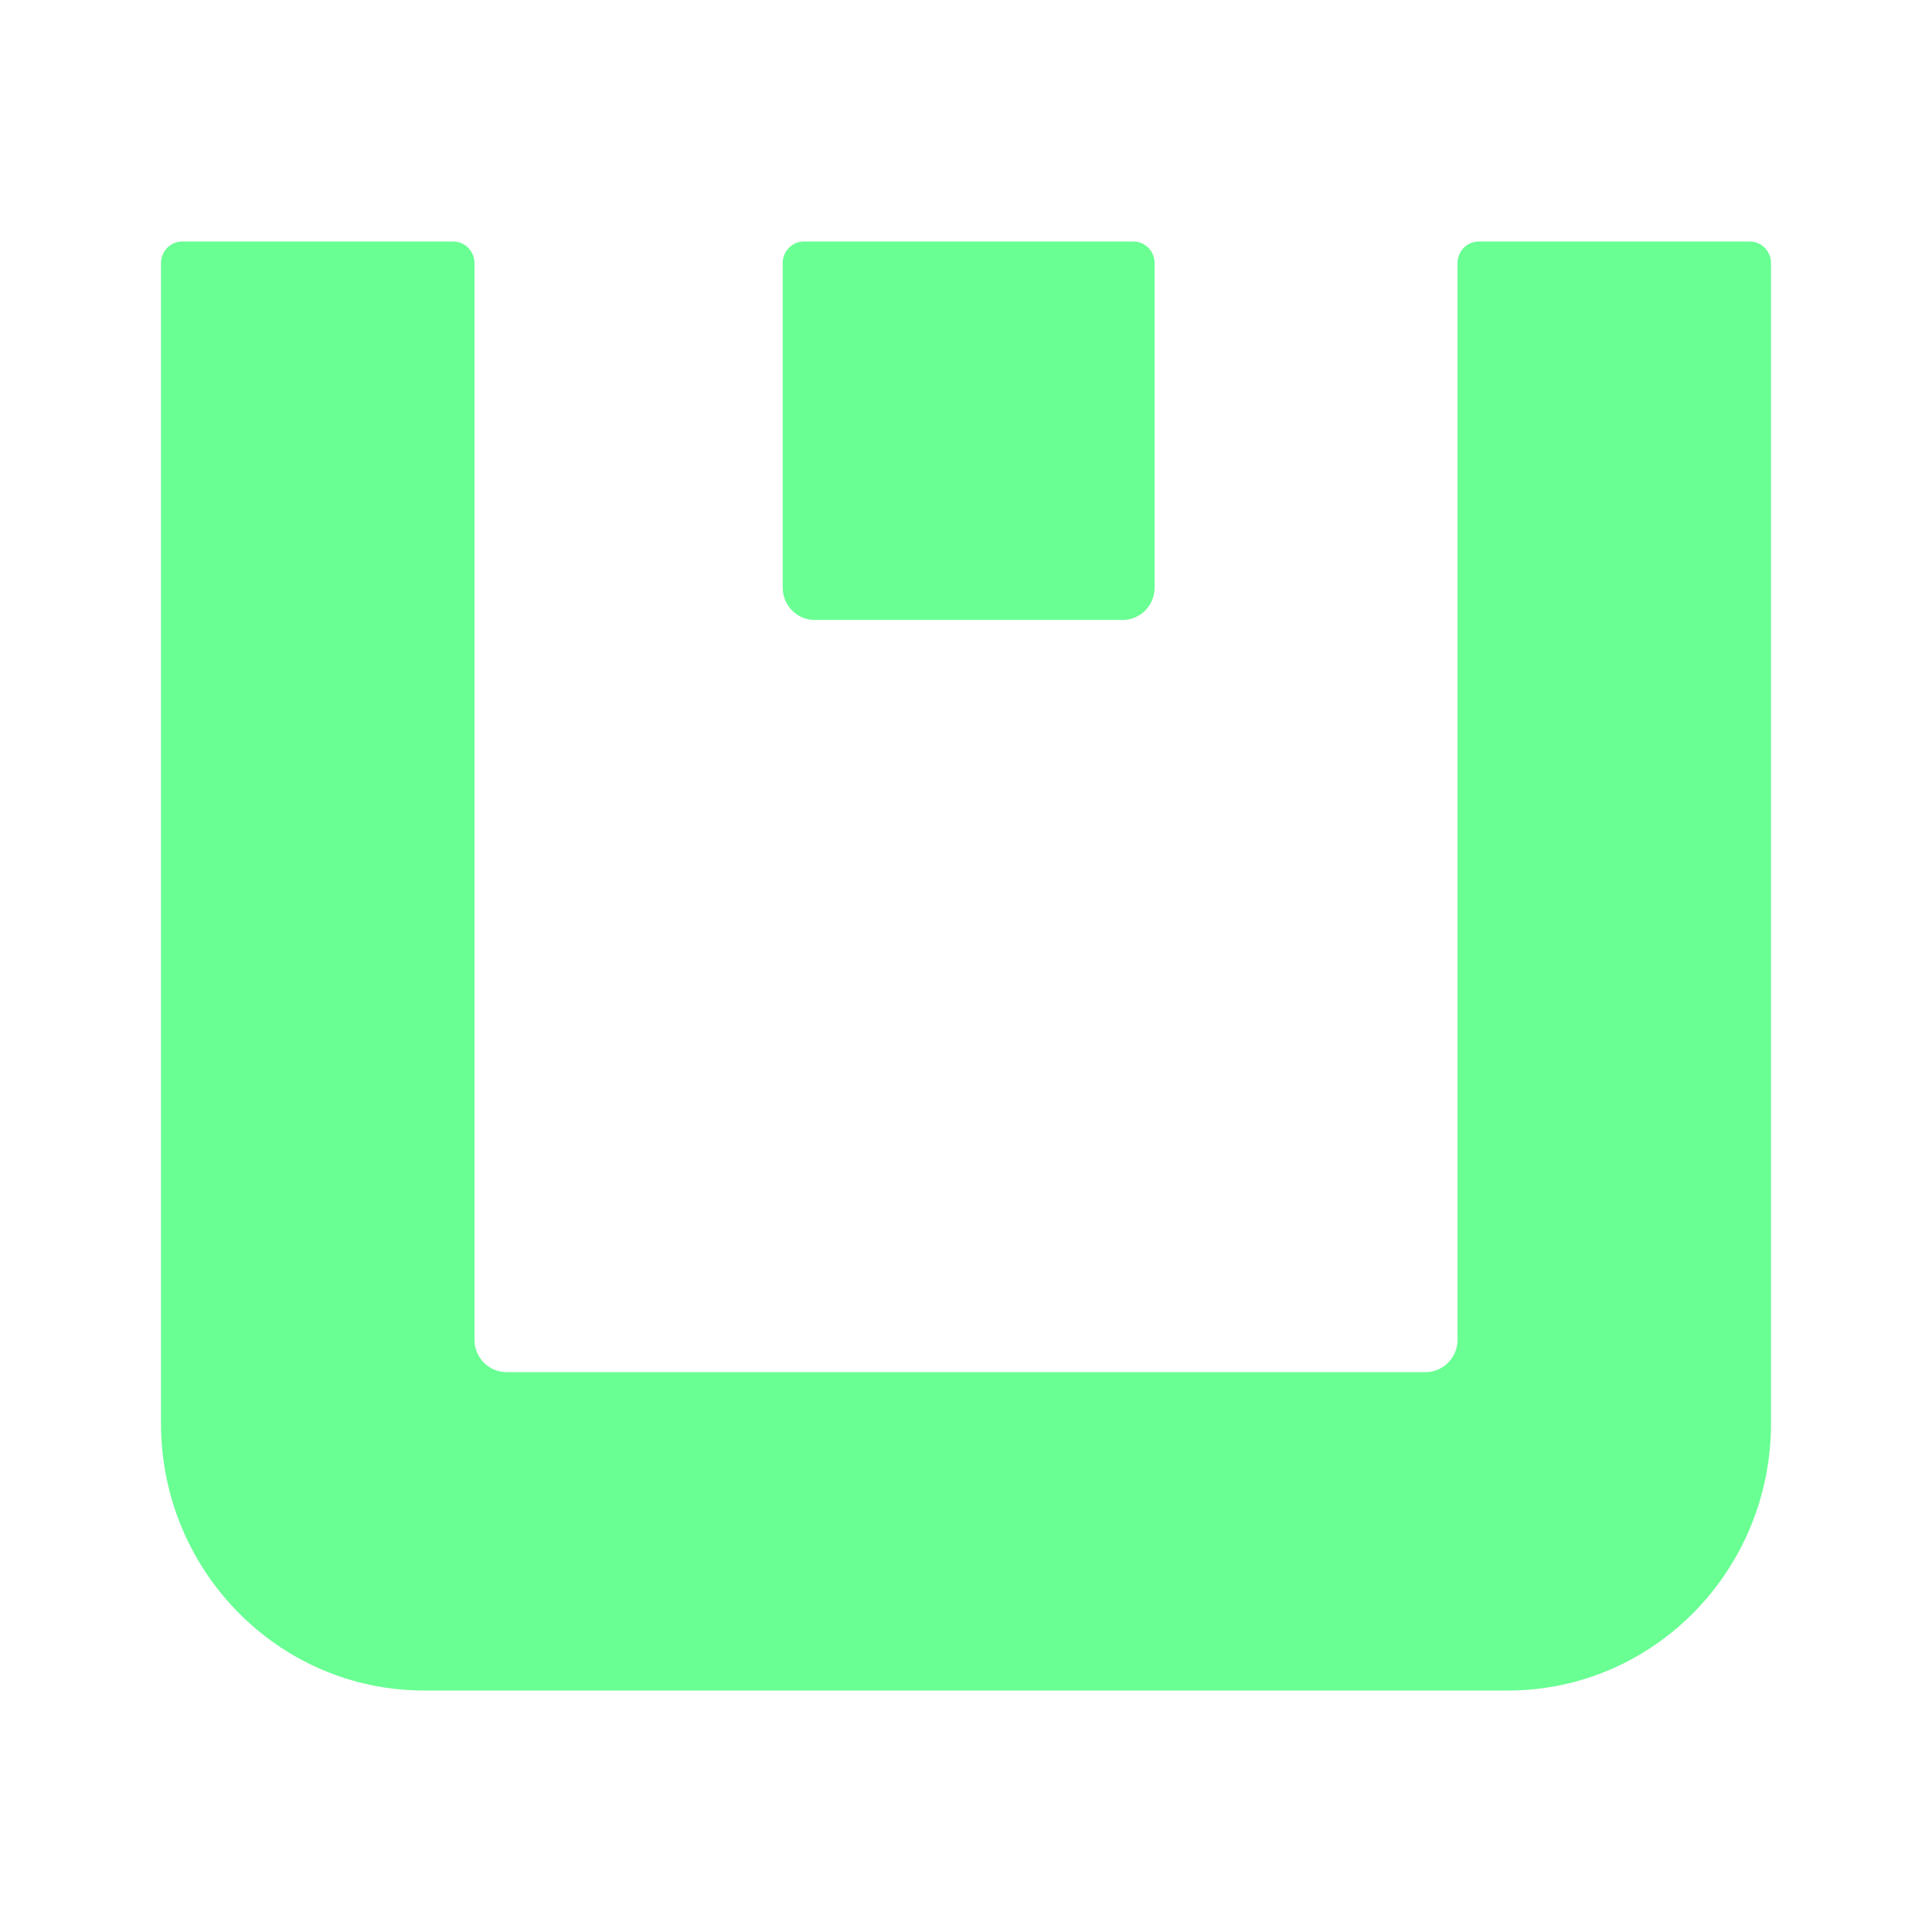
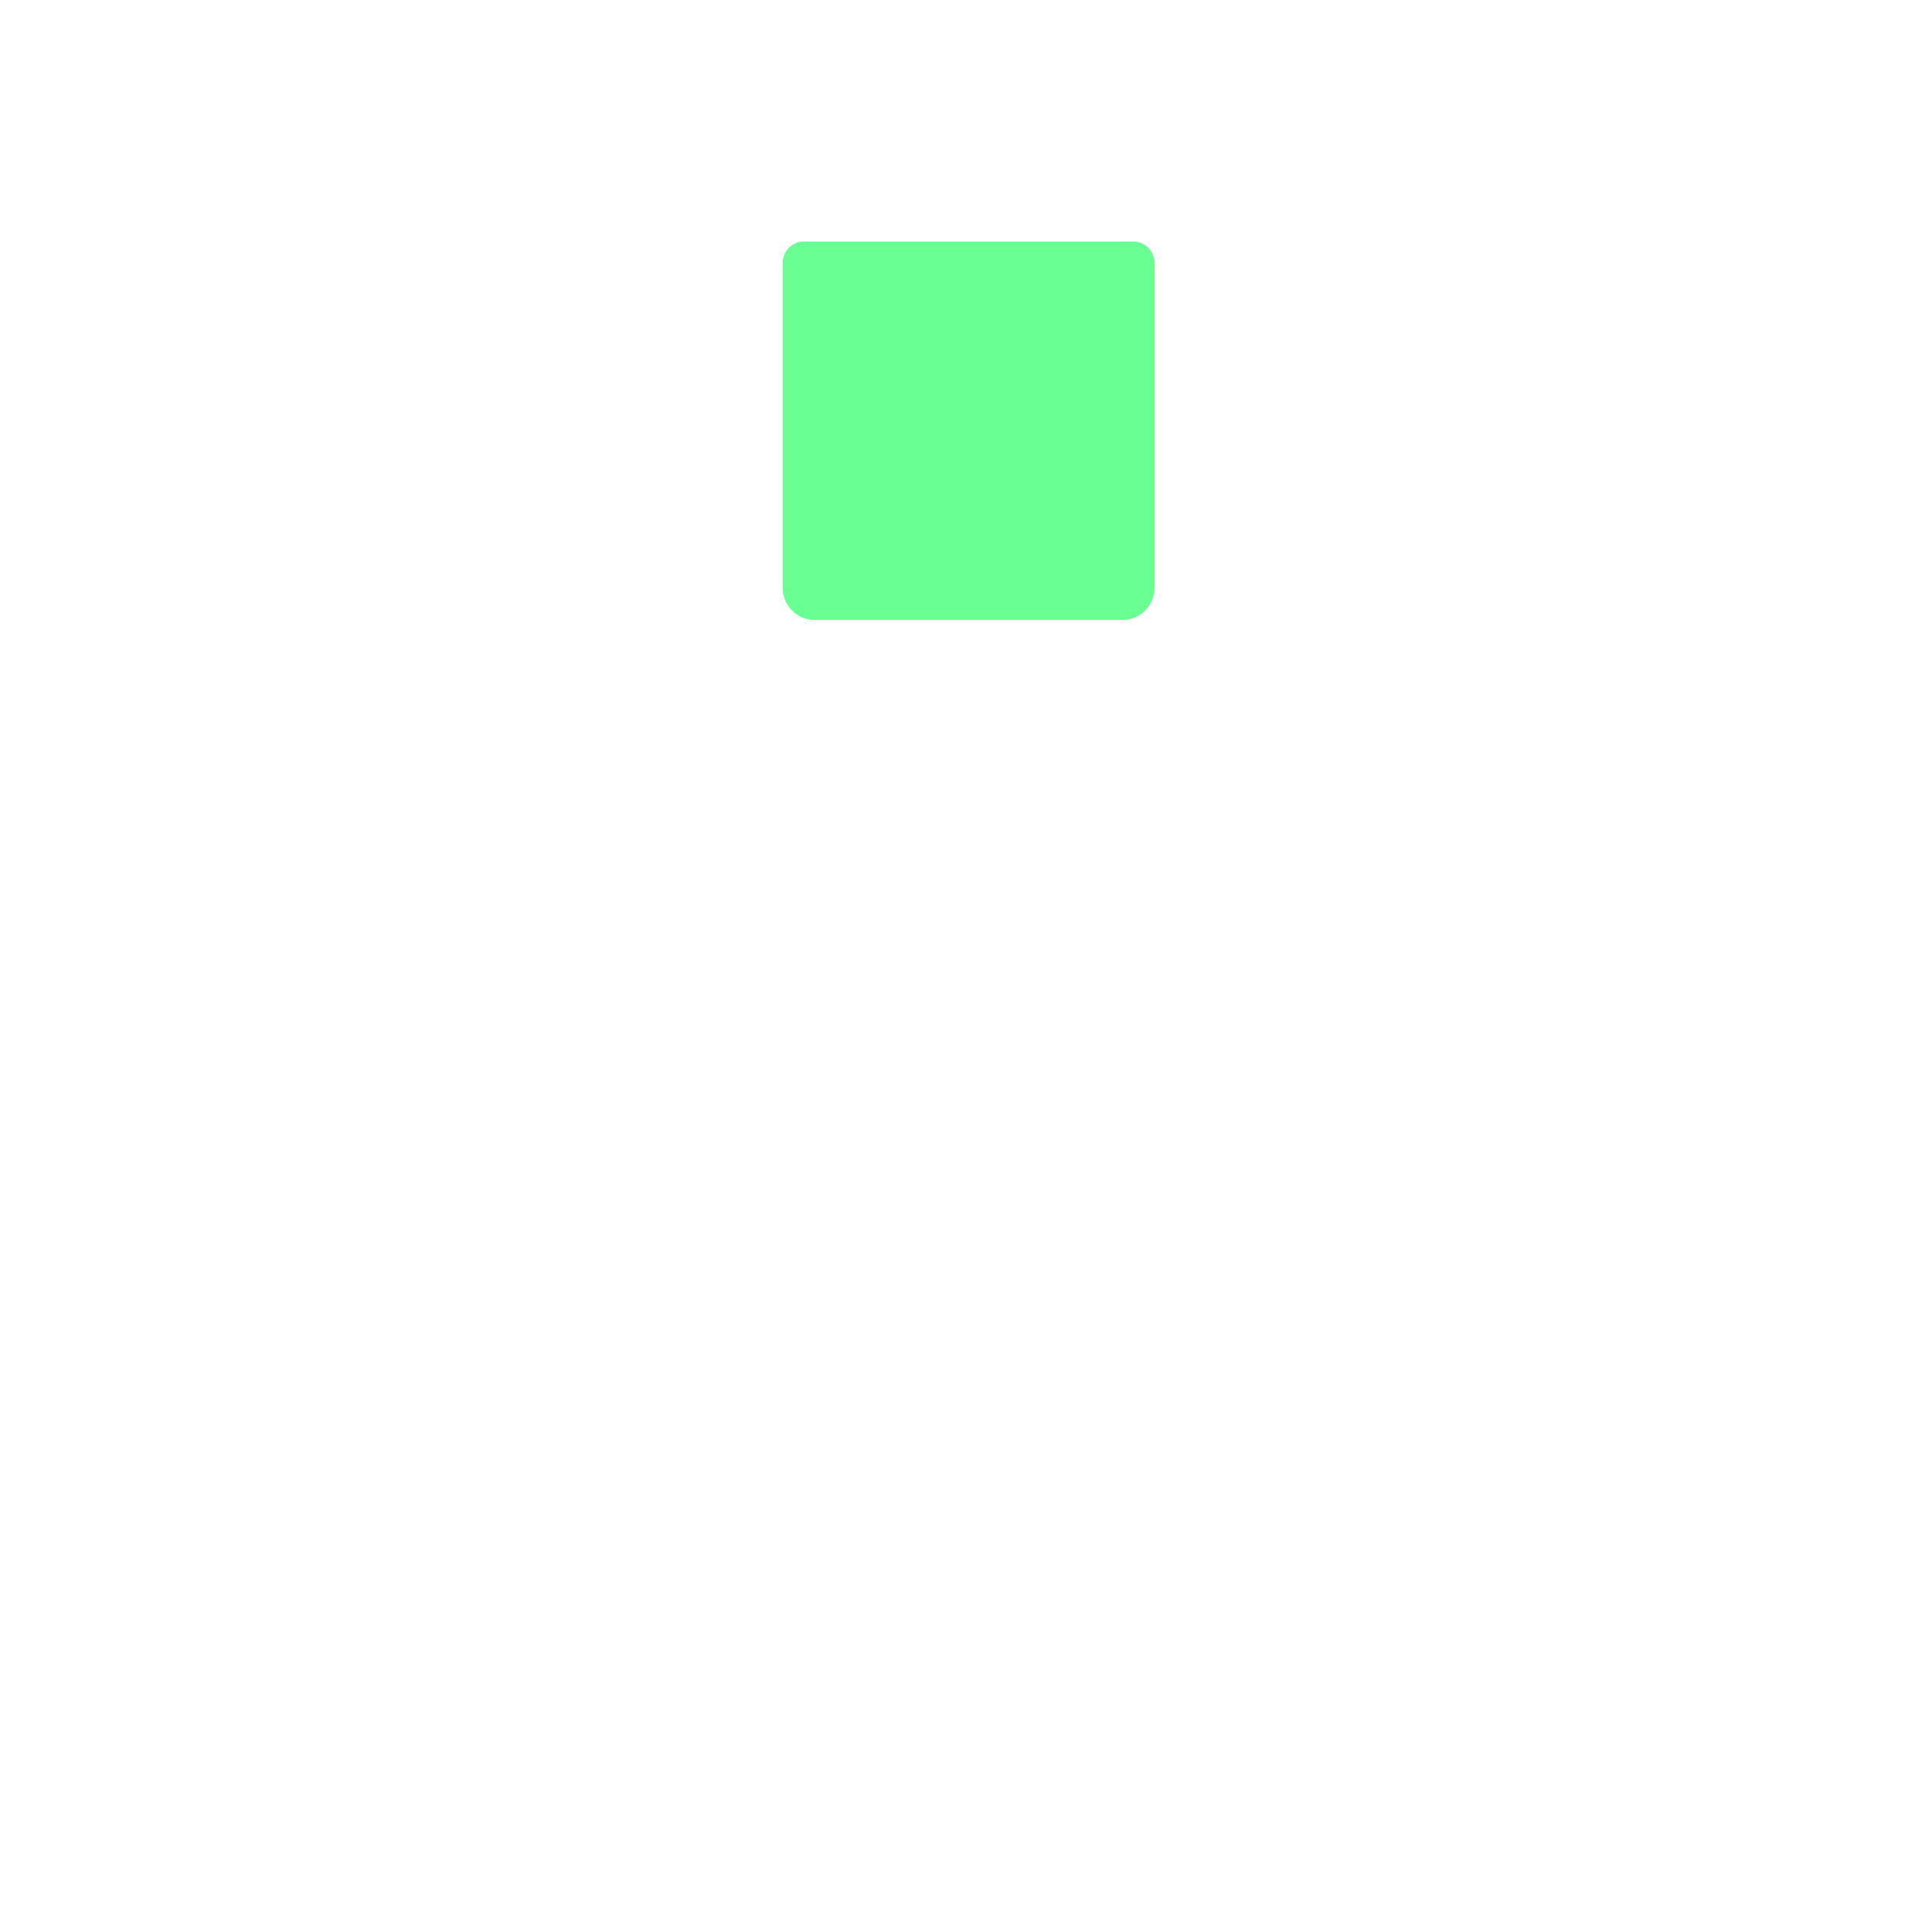
<svg xmlns="http://www.w3.org/2000/svg" width="24" height="24" viewBox="0 0 24 24" fill="none">
-   <path d="M9.723 7.299C9.723 7.521 9.9 7.701 10.119 7.701H13.947C14.166 7.701 14.343 7.521 14.343 7.299V3.269C14.343 3.12 14.225 3 14.079 3H9.987C9.841 3 9.723 3.12 9.723 3.269V7.299Z" fill="#69FF93" />
-   <path fill-rule="evenodd" clip-rule="evenodd" d="M2 17.682V3.269C2 3.12 2.118 3 2.264 3H5.63C5.776 3 5.894 3.12 5.894 3.269V16.642C5.894 16.864 6.072 17.045 6.29 17.045H17.71C17.928 17.045 18.106 16.864 18.106 16.642V3.269C18.106 3.12 18.224 3 18.37 3H21.736C21.882 3 22 3.12 22 3.269V17.682C22 19.514 20.537 21 18.733 21H5.267C3.463 21 2 19.514 2 17.682Z" fill="#69FF93" />
+   <path d="M9.723 7.299C9.723 7.521 9.9 7.701 10.119 7.701H13.947C14.166 7.701 14.343 7.521 14.343 7.299V3.269C14.343 3.12 14.225 3 14.079 3H9.987C9.841 3 9.723 3.12 9.723 3.269V7.299" fill="#69FF93" />
</svg>